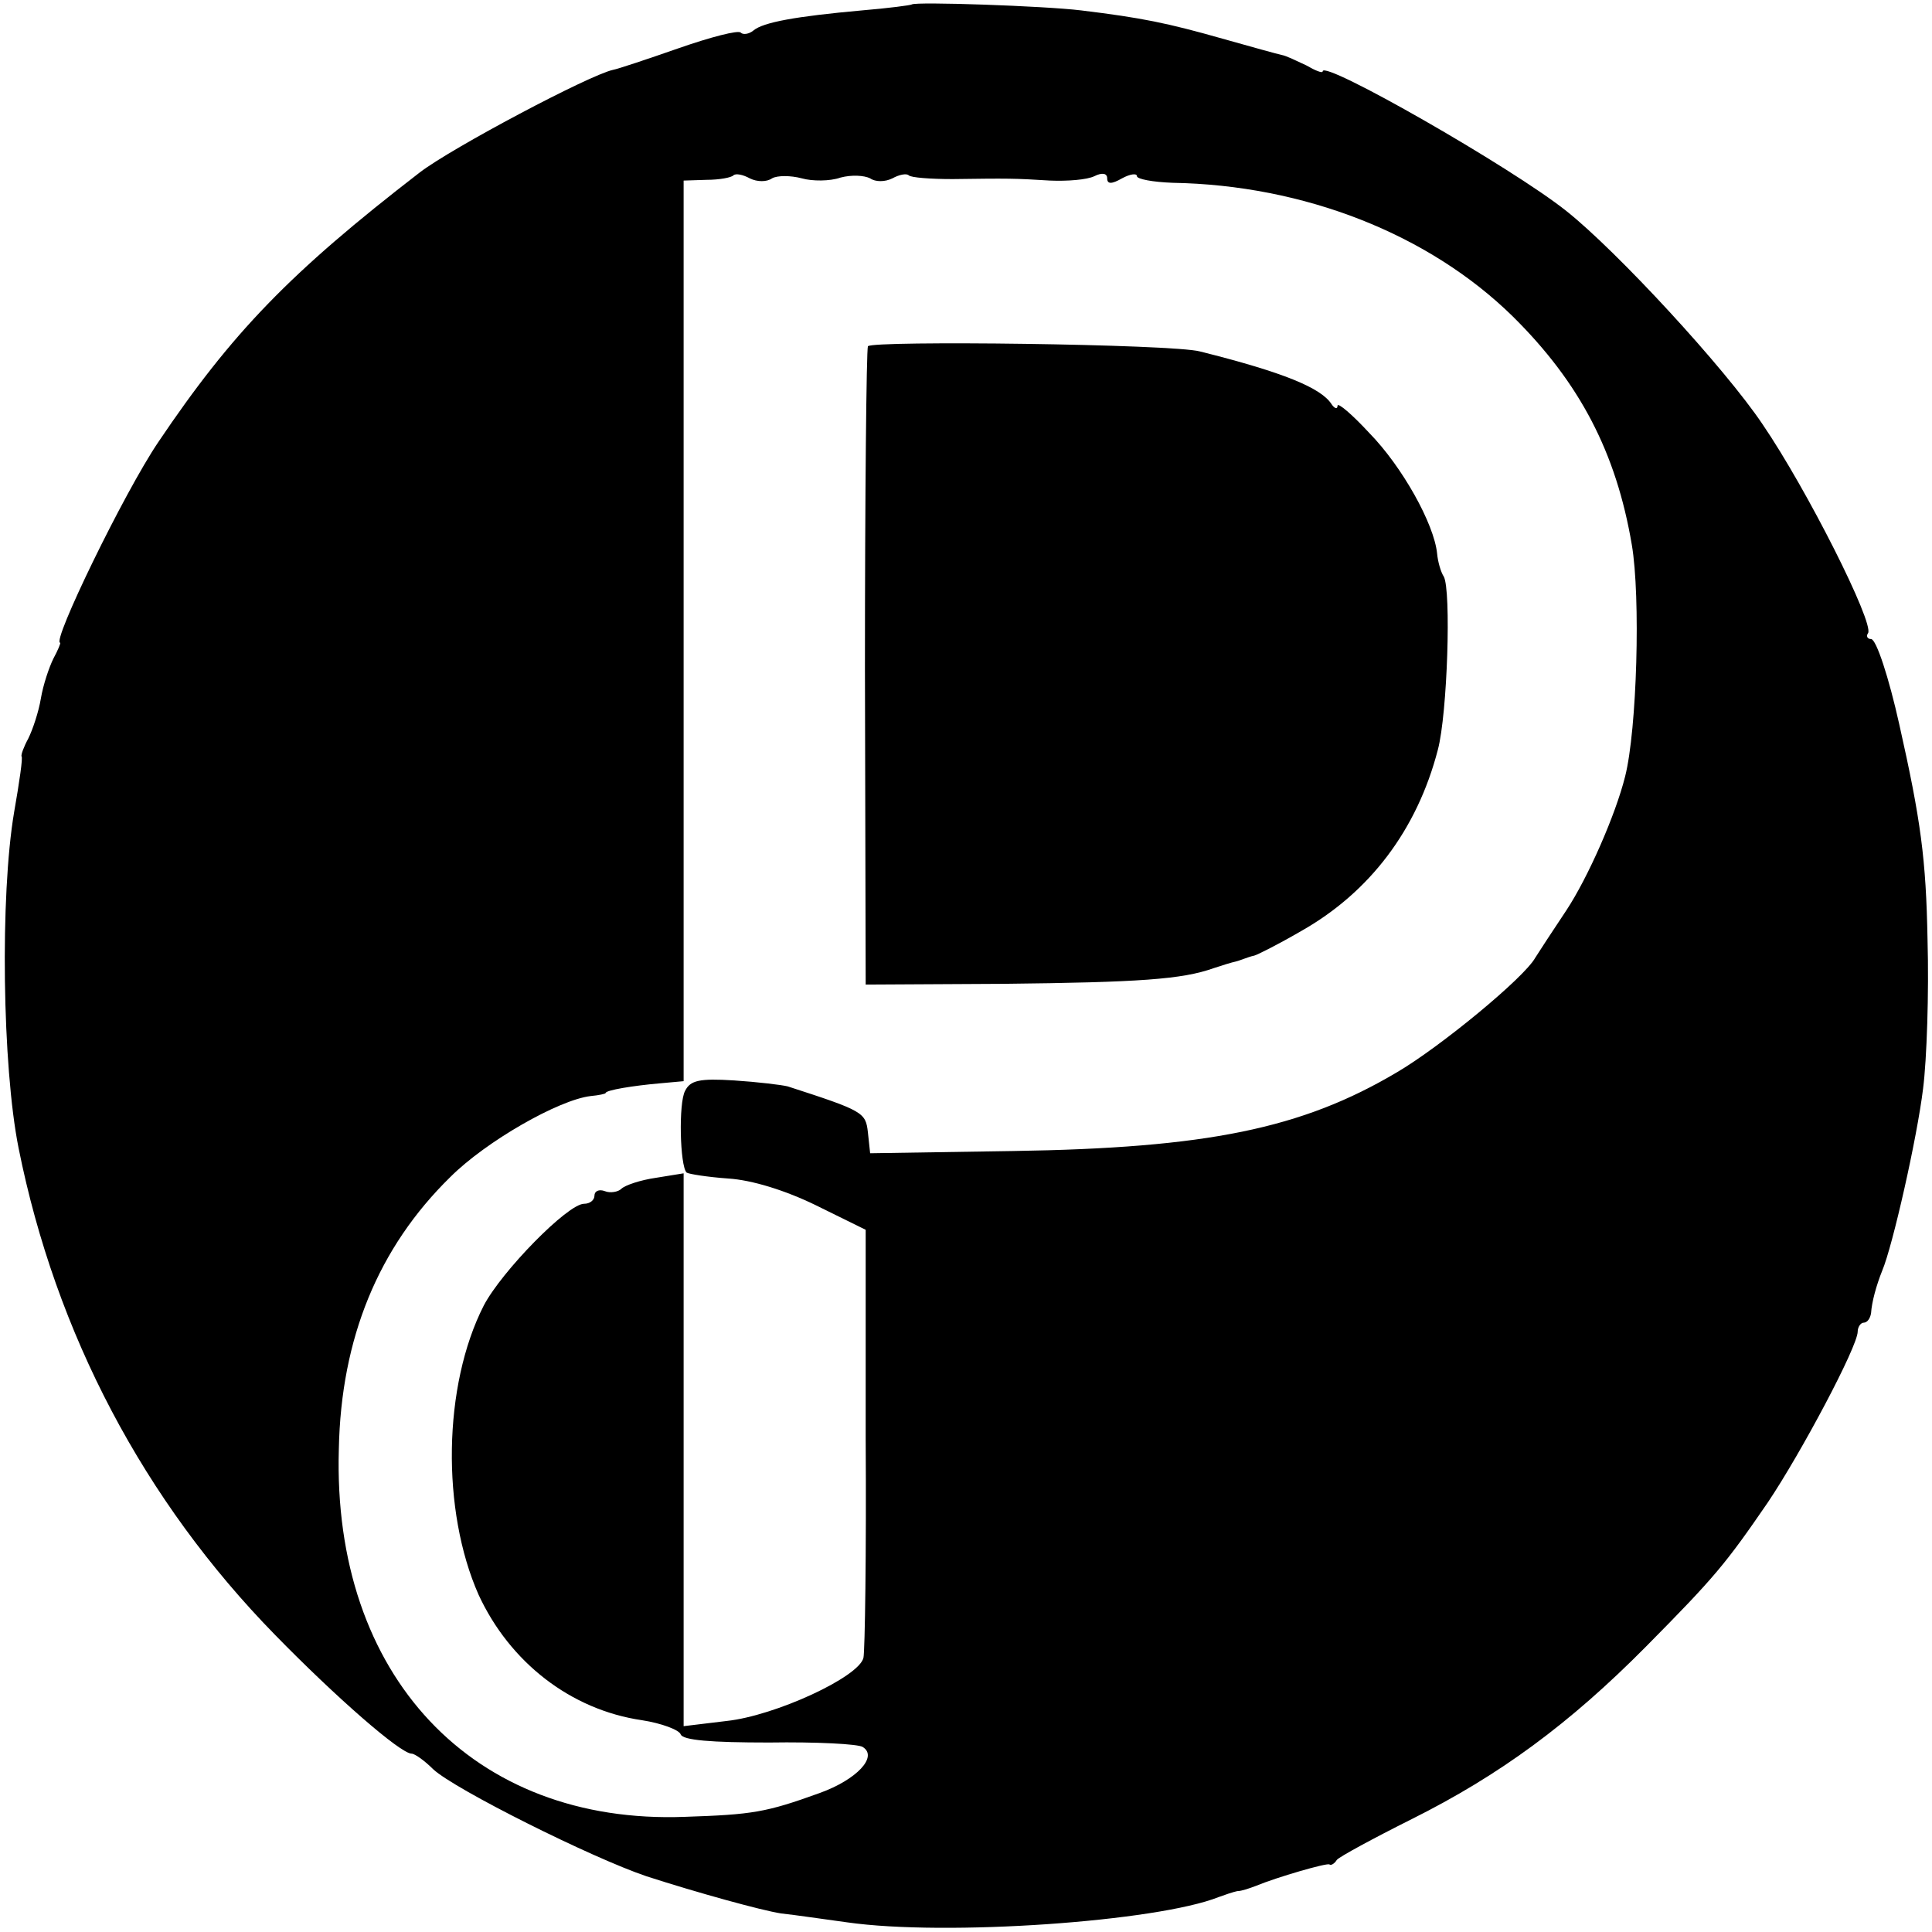
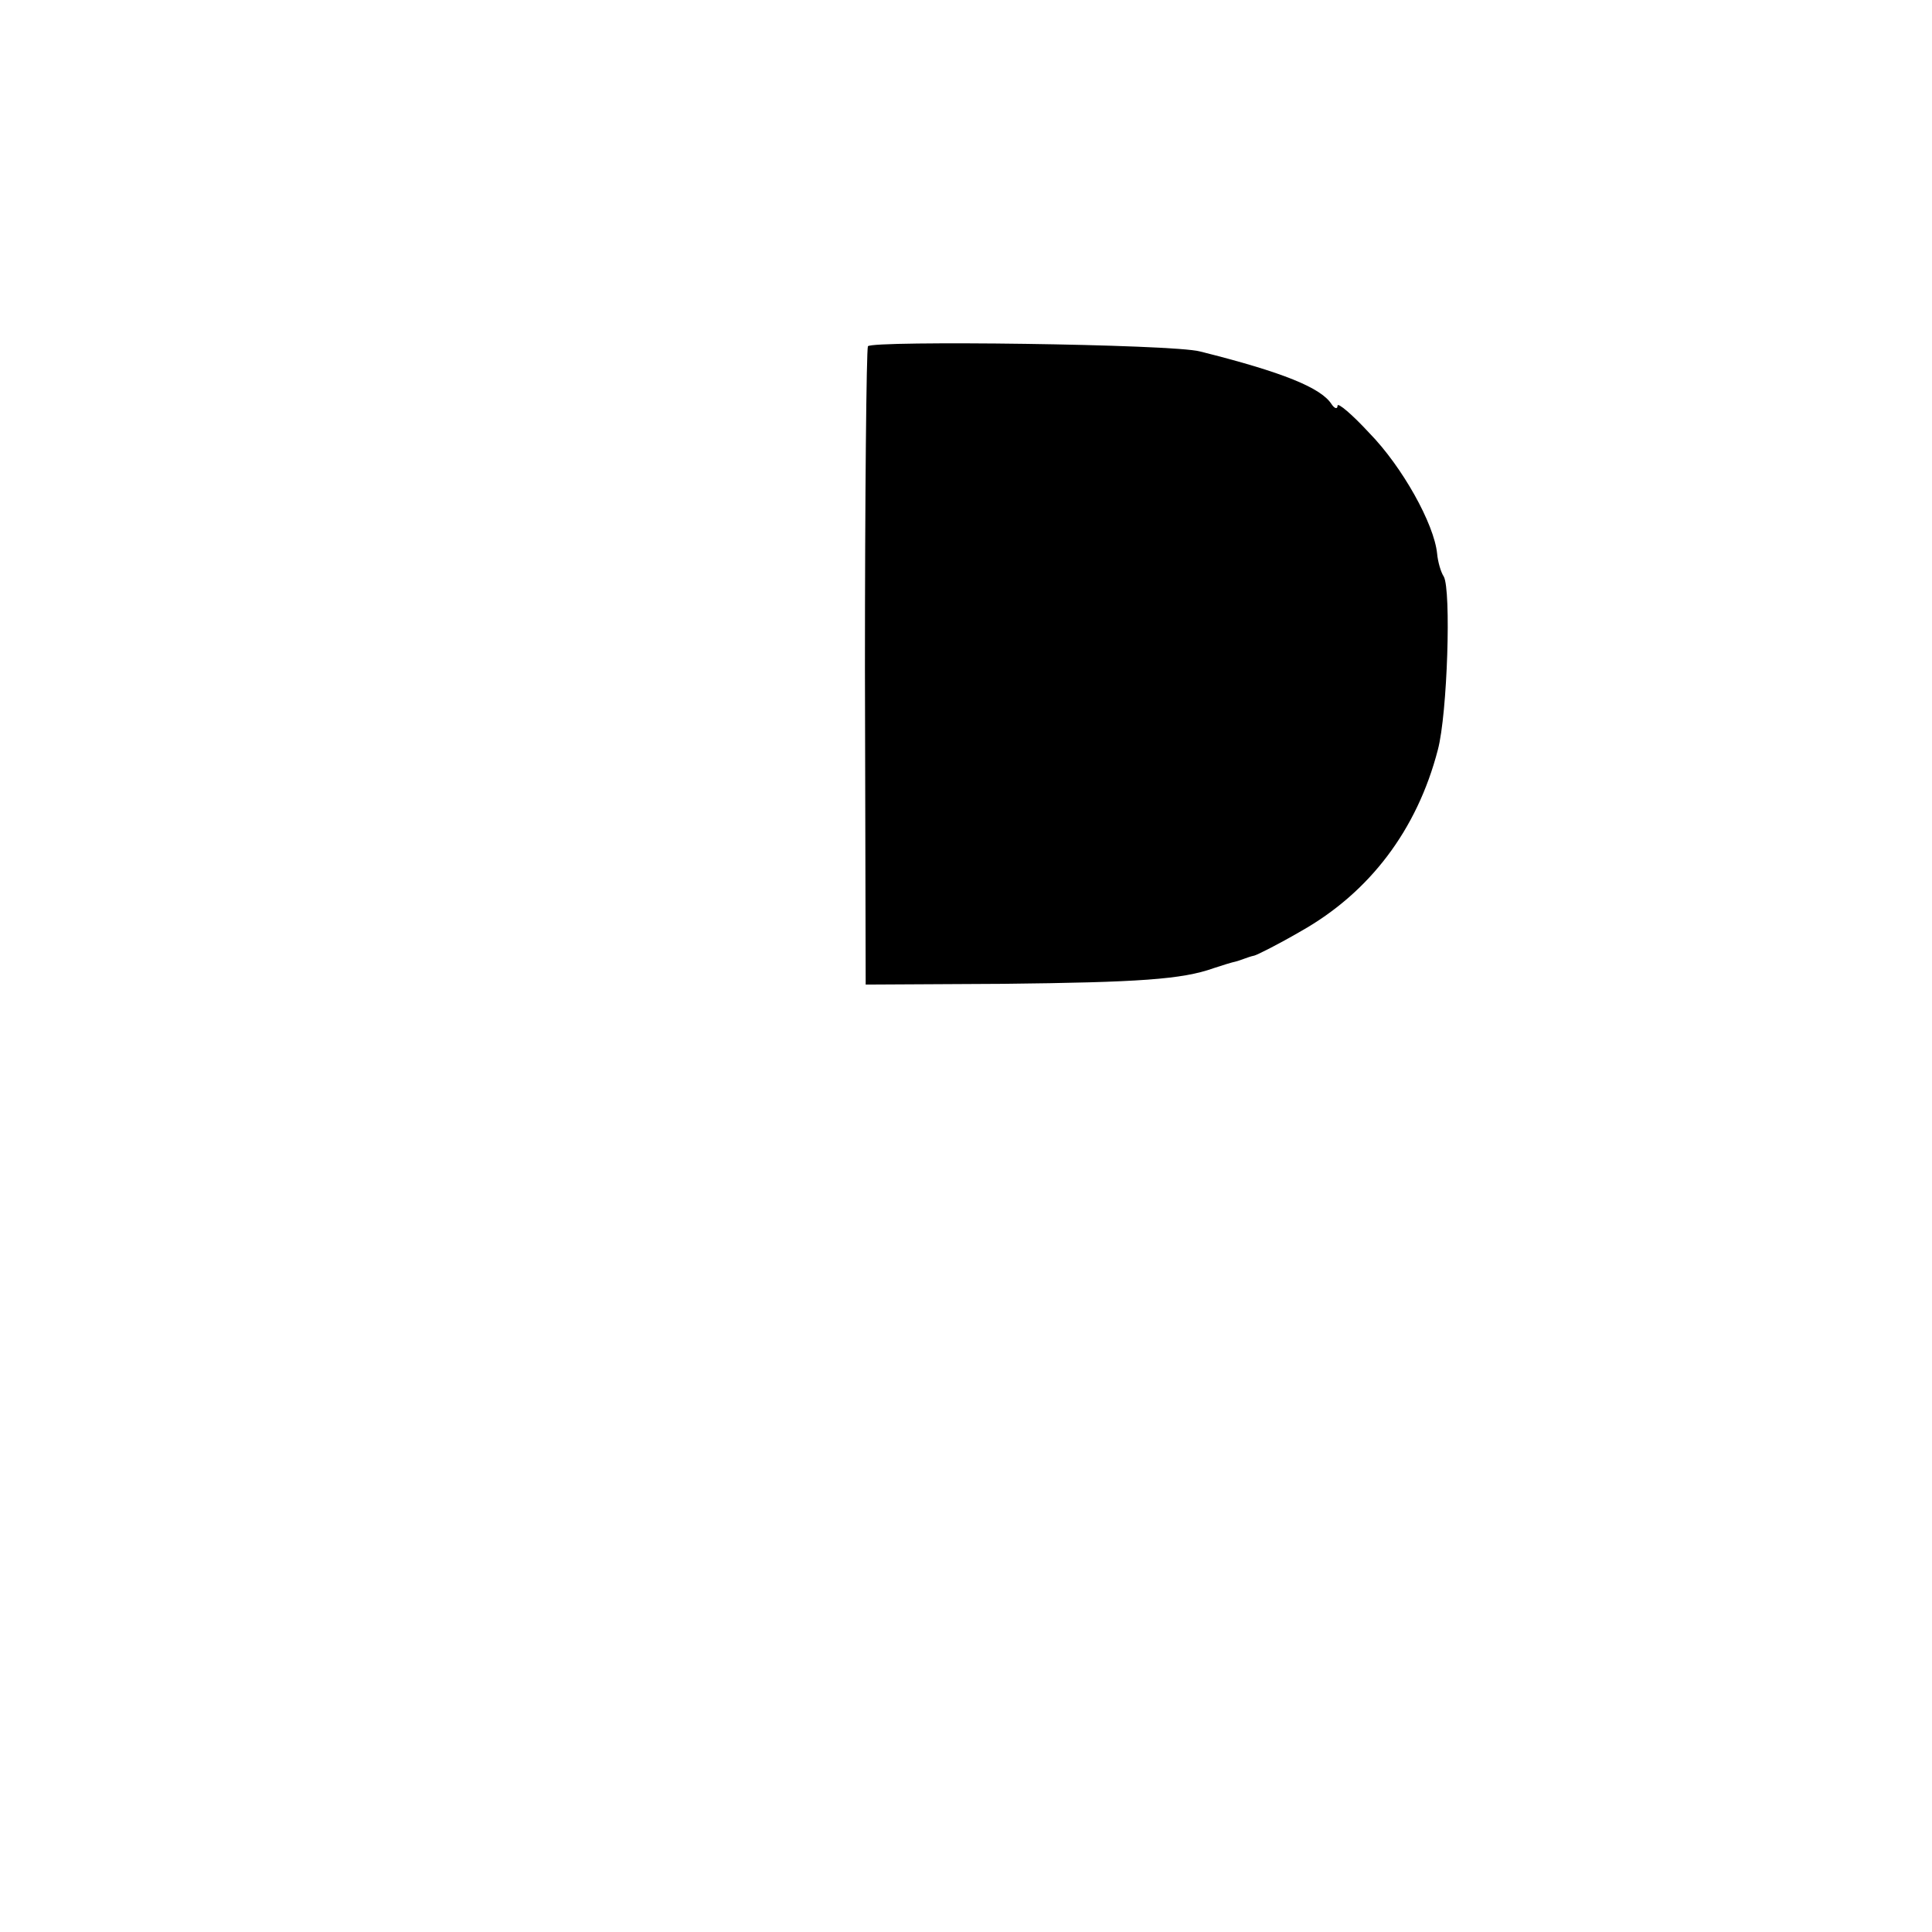
<svg xmlns="http://www.w3.org/2000/svg" version="1.0" width="260pt" height="260pt" viewBox="0 0 260 260" preserveAspectRatio="xMidYMid meet">
  <g transform="translate(0,260) scale(0.1,-0.1)" fill="#000000" stroke="none">
-     <path d="M1227 2594 c-1 -1 -31 -5 -67 -8 -89 -8 -133 -16 -146 -27 -6 -5 -14 -6 -17 -3 -3 4 -41 -6 -84 -21 -43 -15 -82 -28 -88 -29 -32 -7 -217 -105 -260 -138 -175 -135 -253 -216 -352 -363 -46 -68 -144 -270 -132 -270 1 0 -3 -10 -9 -21 -6 -12 -14 -36 -17 -54 -3 -18 -11 -42 -17 -54 -6 -11 -10 -22 -9 -24 2 -1 -3 -35 -10 -75 -19 -112 -16 -342 6 -452 50 -250 169 -475 345 -655 82 -84 169 -160 184 -160 4 0 17 -9 29 -21 29 -27 213 -119 287 -144 68 -22 155 -46 181 -50 19 -2 59 -8 89 -12 133 -19 417 1 500 34 8 3 20 7 25 8 6 0 17 4 25 7 29 12 95 31 99 29 2 -2 7 1 10 6 3 4 49 29 101 55 118 59 212 128 315 232 93 94 107 111 164 194 45 67 121 210 121 230 0 6 4 12 8 12 5 0 9 6 10 13 1 15 7 37 15 57 14 33 47 179 55 245 5 39 8 129 6 200 -2 109 -9 161 -38 290 -14 63 -31 115 -38 115 -5 0 -7 4 -4 8 8 14 -82 193 -142 281 -51 76 -196 233 -264 287 -74 59 -328 204 -328 188 0 -3 -10 1 -22 8 -13 6 -27 13 -33 14 -5 1 -41 11 -80 22 -74 21 -108 28 -190 38 -49 6 -223 12 -228 8z m-188 -234 c7 4 25 4 40 0 14 -4 38 -4 52 1 15 4 32 3 40 -1 7 -5 20 -5 30 0 9 5 19 7 22 4 3 -3 29 -5 59 -5 75 1 83 1 131 -2 23 -1 50 1 60 6 10 5 17 4 17 -3 0 -8 6 -8 20 0 11 6 20 7 20 3 0 -4 21 -8 48 -9 177 -3 345 -69 458 -180 90 -89 139 -183 160 -307 12 -70 7 -249 -9 -312 -13 -52 -50 -136 -79 -180 -18 -27 -37 -56 -42 -64 -15 -27 -128 -120 -186 -154 -128 -76 -256 -102 -517 -106 l-192 -3 -3 28 c-3 27 -6 29 -108 62 -8 2 -41 6 -72 8 -47 3 -59 0 -66 -14 -9 -16 -7 -101 2 -110 3 -2 28 -6 56 -8 32 -2 77 -16 118 -36 l67 -33 0 -280 c1 -154 -1 -287 -3 -296 -6 -26 -119 -78 -184 -85 l-58 -7 0 372 0 372 -37 -6 c-21 -3 -42 -10 -47 -15 -4 -4 -15 -6 -22 -3 -8 3 -14 0 -14 -6 0 -6 -6 -11 -14 -11 -22 0 -111 -91 -135 -137 -55 -108 -57 -276 -7 -389 42 -91 124 -155 220 -169 26 -4 50 -13 52 -19 3 -8 41 -11 119 -11 64 1 120 -2 126 -6 21 -13 -8 -44 -58 -62 -72 -26 -90 -29 -181 -32 -286 -11 -475 190 -466 495 3 149 53 271 150 366 48 48 146 104 189 109 11 1 20 3 20 4 0 4 38 10 72 13 l33 3 0 606 0 606 31 1 c17 0 33 3 36 6 3 3 13 1 22 -4 10 -5 23 -5 30 0z" />
    <path d="M1168 2134 c-2 -5 -4 -200 -4 -434 l1 -425 185 1 c183 2 241 6 283 21 12 4 25 8 30 9 4 1 9 3 12 4 3 1 8 3 13 4 4 1 32 15 63 33 92 52 156 136 184 244 13 49 18 215 8 233 -4 6 -8 20 -9 31 -4 40 -47 117 -91 162 -23 25 -43 42 -43 37 0 -5 -4 -4 -8 2 -14 22 -65 43 -177 71 -36 10 -442 15 -447 7z" />
  </g>
</svg>